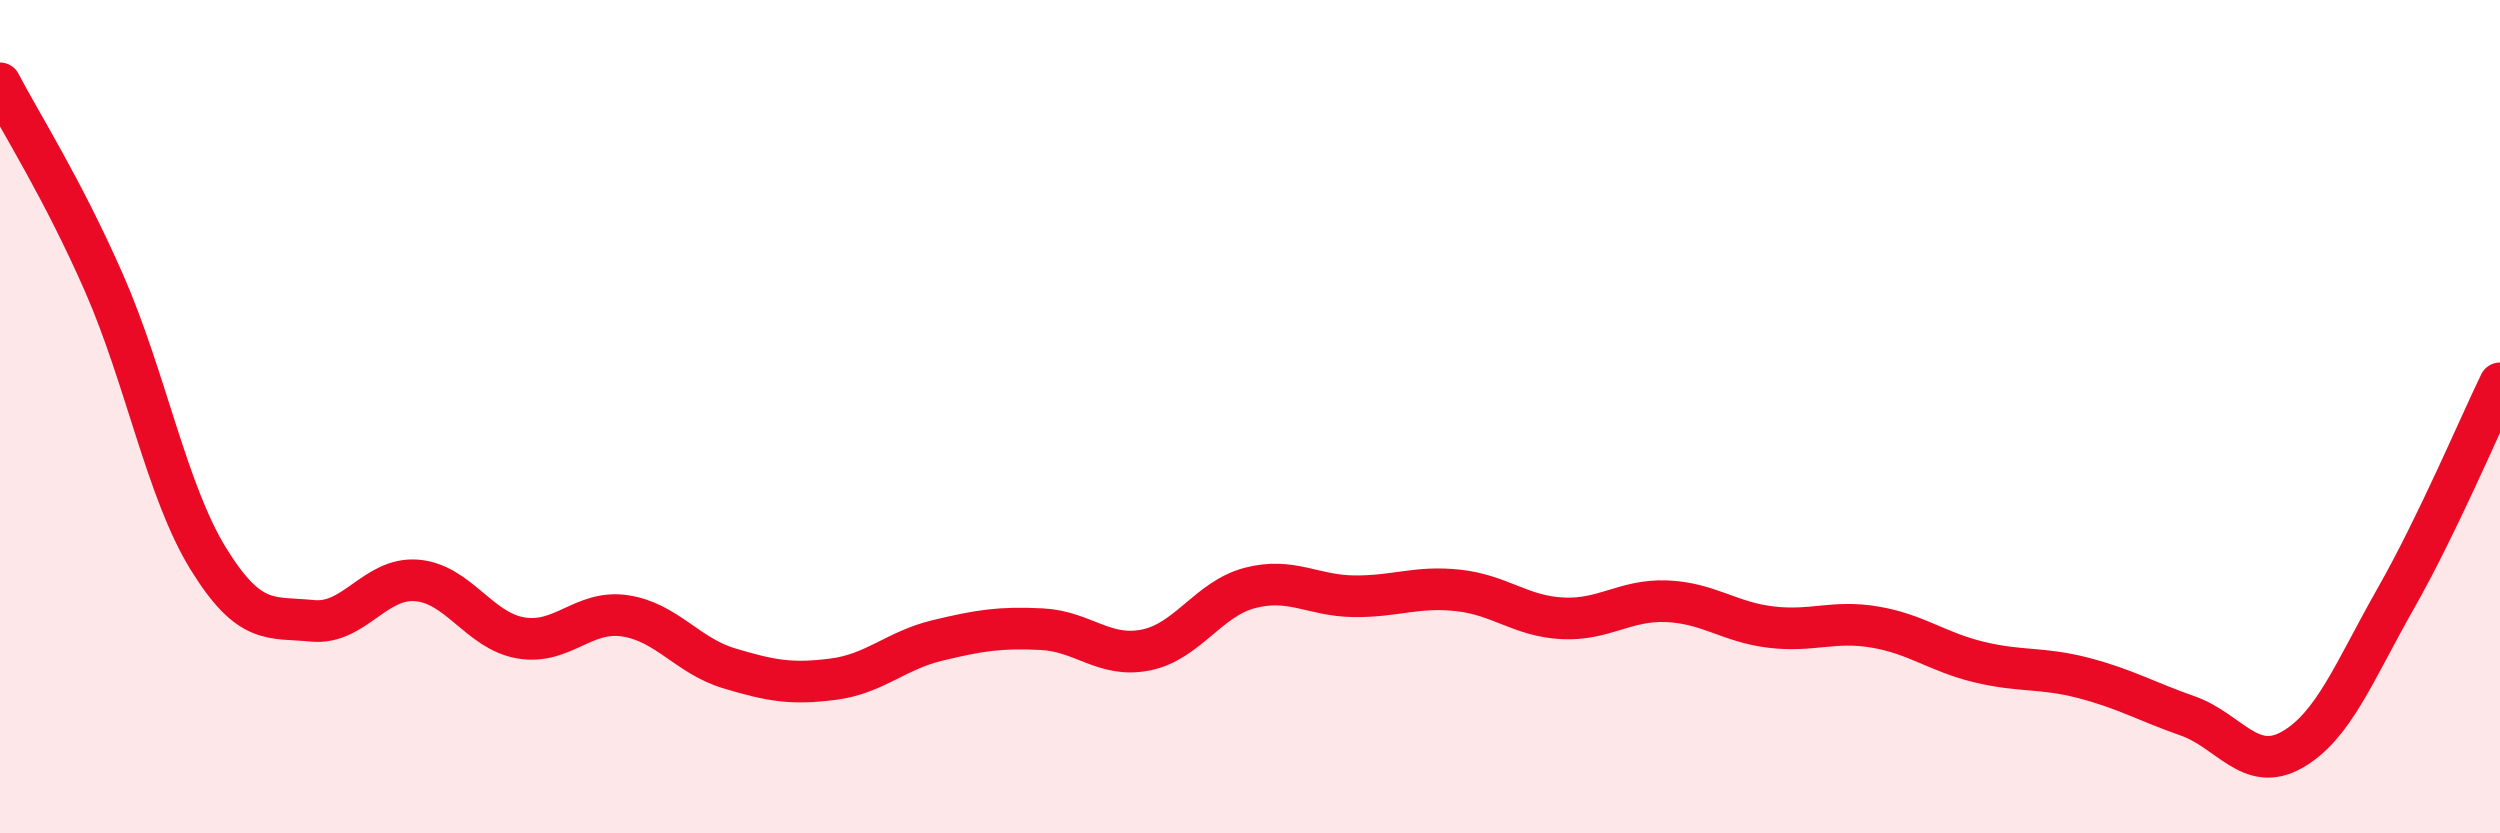
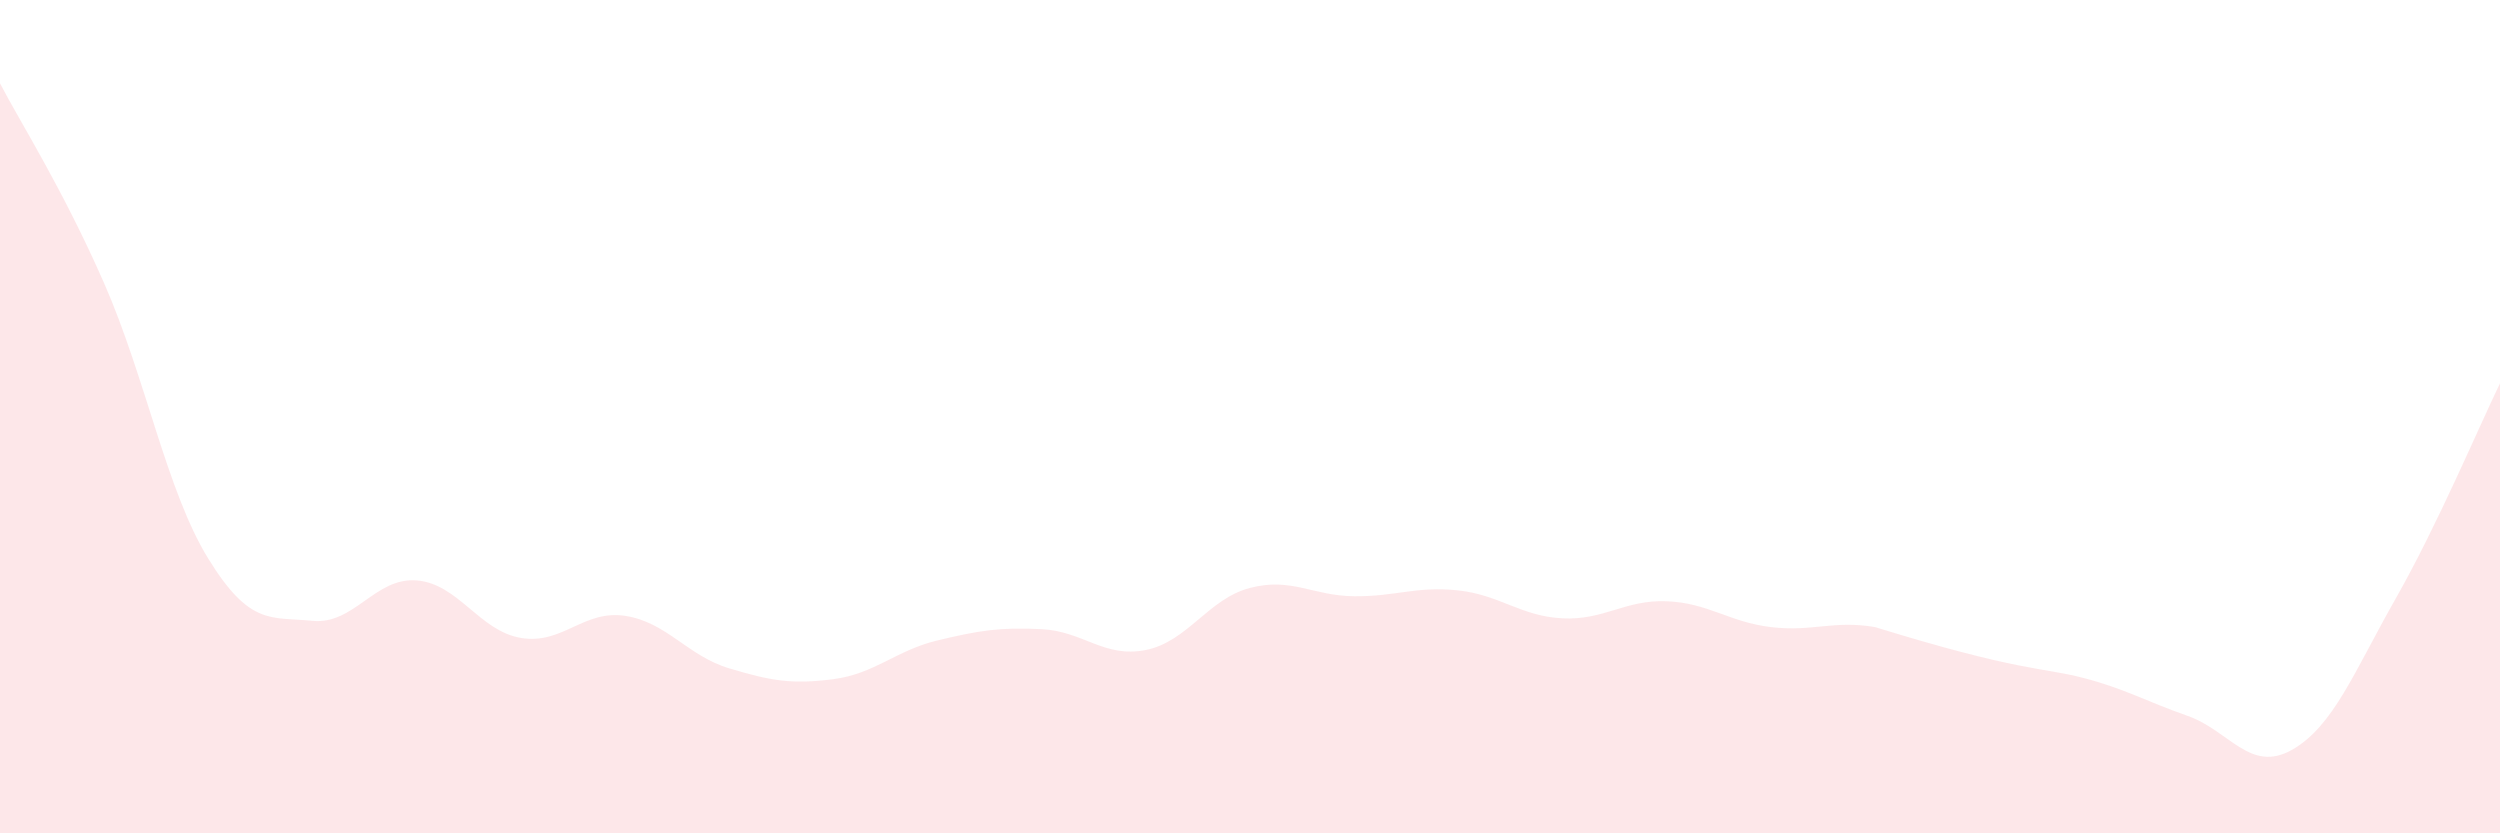
<svg xmlns="http://www.w3.org/2000/svg" width="60" height="20" viewBox="0 0 60 20">
-   <path d="M 0,2 C 0.5,2.96 1.5,4.52 2.5,6.8 C 3.5,9.08 4,11.79 5,13.41 C 6,15.03 6.5,14.8 7.5,14.9 C 8.5,15 9,13.85 10,13.93 C 11,14.01 11.5,15.14 12.5,15.31 C 13.5,15.48 14,14.63 15,14.78 C 16,14.93 16.5,15.74 17.5,16.04 C 18.5,16.34 19,16.43 20,16.3 C 21,16.17 21.5,15.61 22.5,15.37 C 23.5,15.13 24,15.05 25,15.1 C 26,15.15 26.5,15.8 27.5,15.6 C 28.5,15.4 29,14.37 30,14.11 C 31,13.85 31.5,14.3 32.5,14.31 C 33.5,14.32 34,14.06 35,14.17 C 36,14.28 36.5,14.79 37.5,14.84 C 38.5,14.89 39,14.39 40,14.43 C 41,14.47 41.5,14.93 42.5,15.05 C 43.5,15.17 44,14.88 45,15.05 C 46,15.22 46.5,15.65 47.5,15.89 C 48.5,16.13 49,16.01 50,16.27 C 51,16.53 51.5,16.83 52.5,17.18 C 53.5,17.53 54,18.56 55,18 C 56,17.44 56.5,16.12 57.5,14.36 C 58.5,12.6 59.5,10.23 60,9.2L60 20L0 20Z" fill="#EB0A25" opacity="0.1" stroke-linecap="round" stroke-linejoin="round" />
-   <path d="M 0,2 C 0.5,2.96 1.5,4.52 2.5,6.8 C 3.5,9.08 4,11.79 5,13.41 C 6,15.03 6.5,14.8 7.5,14.9 C 8.5,15 9,13.85 10,13.93 C 11,14.01 11.5,15.14 12.5,15.31 C 13.5,15.48 14,14.63 15,14.78 C 16,14.93 16.5,15.74 17.5,16.04 C 18.5,16.34 19,16.43 20,16.3 C 21,16.17 21.5,15.61 22.5,15.37 C 23.5,15.13 24,15.05 25,15.1 C 26,15.15 26.5,15.8 27.5,15.6 C 28.5,15.4 29,14.37 30,14.11 C 31,13.85 31.5,14.3 32.5,14.31 C 33.5,14.32 34,14.06 35,14.17 C 36,14.28 36.5,14.79 37.5,14.84 C 38.5,14.89 39,14.39 40,14.43 C 41,14.47 41.5,14.93 42.5,15.05 C 43.5,15.17 44,14.88 45,15.05 C 46,15.22 46.5,15.65 47.5,15.89 C 48.5,16.13 49,16.01 50,16.27 C 51,16.53 51.5,16.83 52.5,17.18 C 53.5,17.53 54,18.56 55,18 C 56,17.44 56.5,16.12 57.5,14.36 C 58.5,12.6 59.5,10.23 60,9.2" stroke="#EB0A25" stroke-width="1" fill="none" stroke-linecap="round" stroke-linejoin="round" />
+   <path d="M 0,2 C 0.5,2.96 1.5,4.52 2.5,6.8 C 3.5,9.08 4,11.79 5,13.41 C 6,15.03 6.5,14.8 7.5,14.9 C 8.5,15 9,13.85 10,13.93 C 11,14.01 11.5,15.14 12.5,15.31 C 13.5,15.48 14,14.63 15,14.78 C 16,14.93 16.5,15.74 17.5,16.04 C 18.5,16.34 19,16.43 20,16.3 C 21,16.17 21.5,15.61 22.5,15.37 C 23.5,15.13 24,15.05 25,15.1 C 26,15.15 26.5,15.8 27.5,15.6 C 28.5,15.4 29,14.37 30,14.11 C 31,13.85 31.5,14.3 32.5,14.31 C 33.5,14.32 34,14.06 35,14.17 C 36,14.28 36.5,14.79 37.5,14.84 C 38.5,14.89 39,14.39 40,14.43 C 41,14.47 41.5,14.93 42.5,15.05 C 43.5,15.17 44,14.88 45,15.05 C 48.5,16.13 49,16.01 50,16.27 C 51,16.53 51.5,16.83 52.5,17.18 C 53.5,17.53 54,18.56 55,18 C 56,17.44 56.5,16.12 57.5,14.36 C 58.5,12.6 59.5,10.23 60,9.2L60 20L0 20Z" fill="#EB0A25" opacity="0.1" stroke-linecap="round" stroke-linejoin="round" />
</svg>